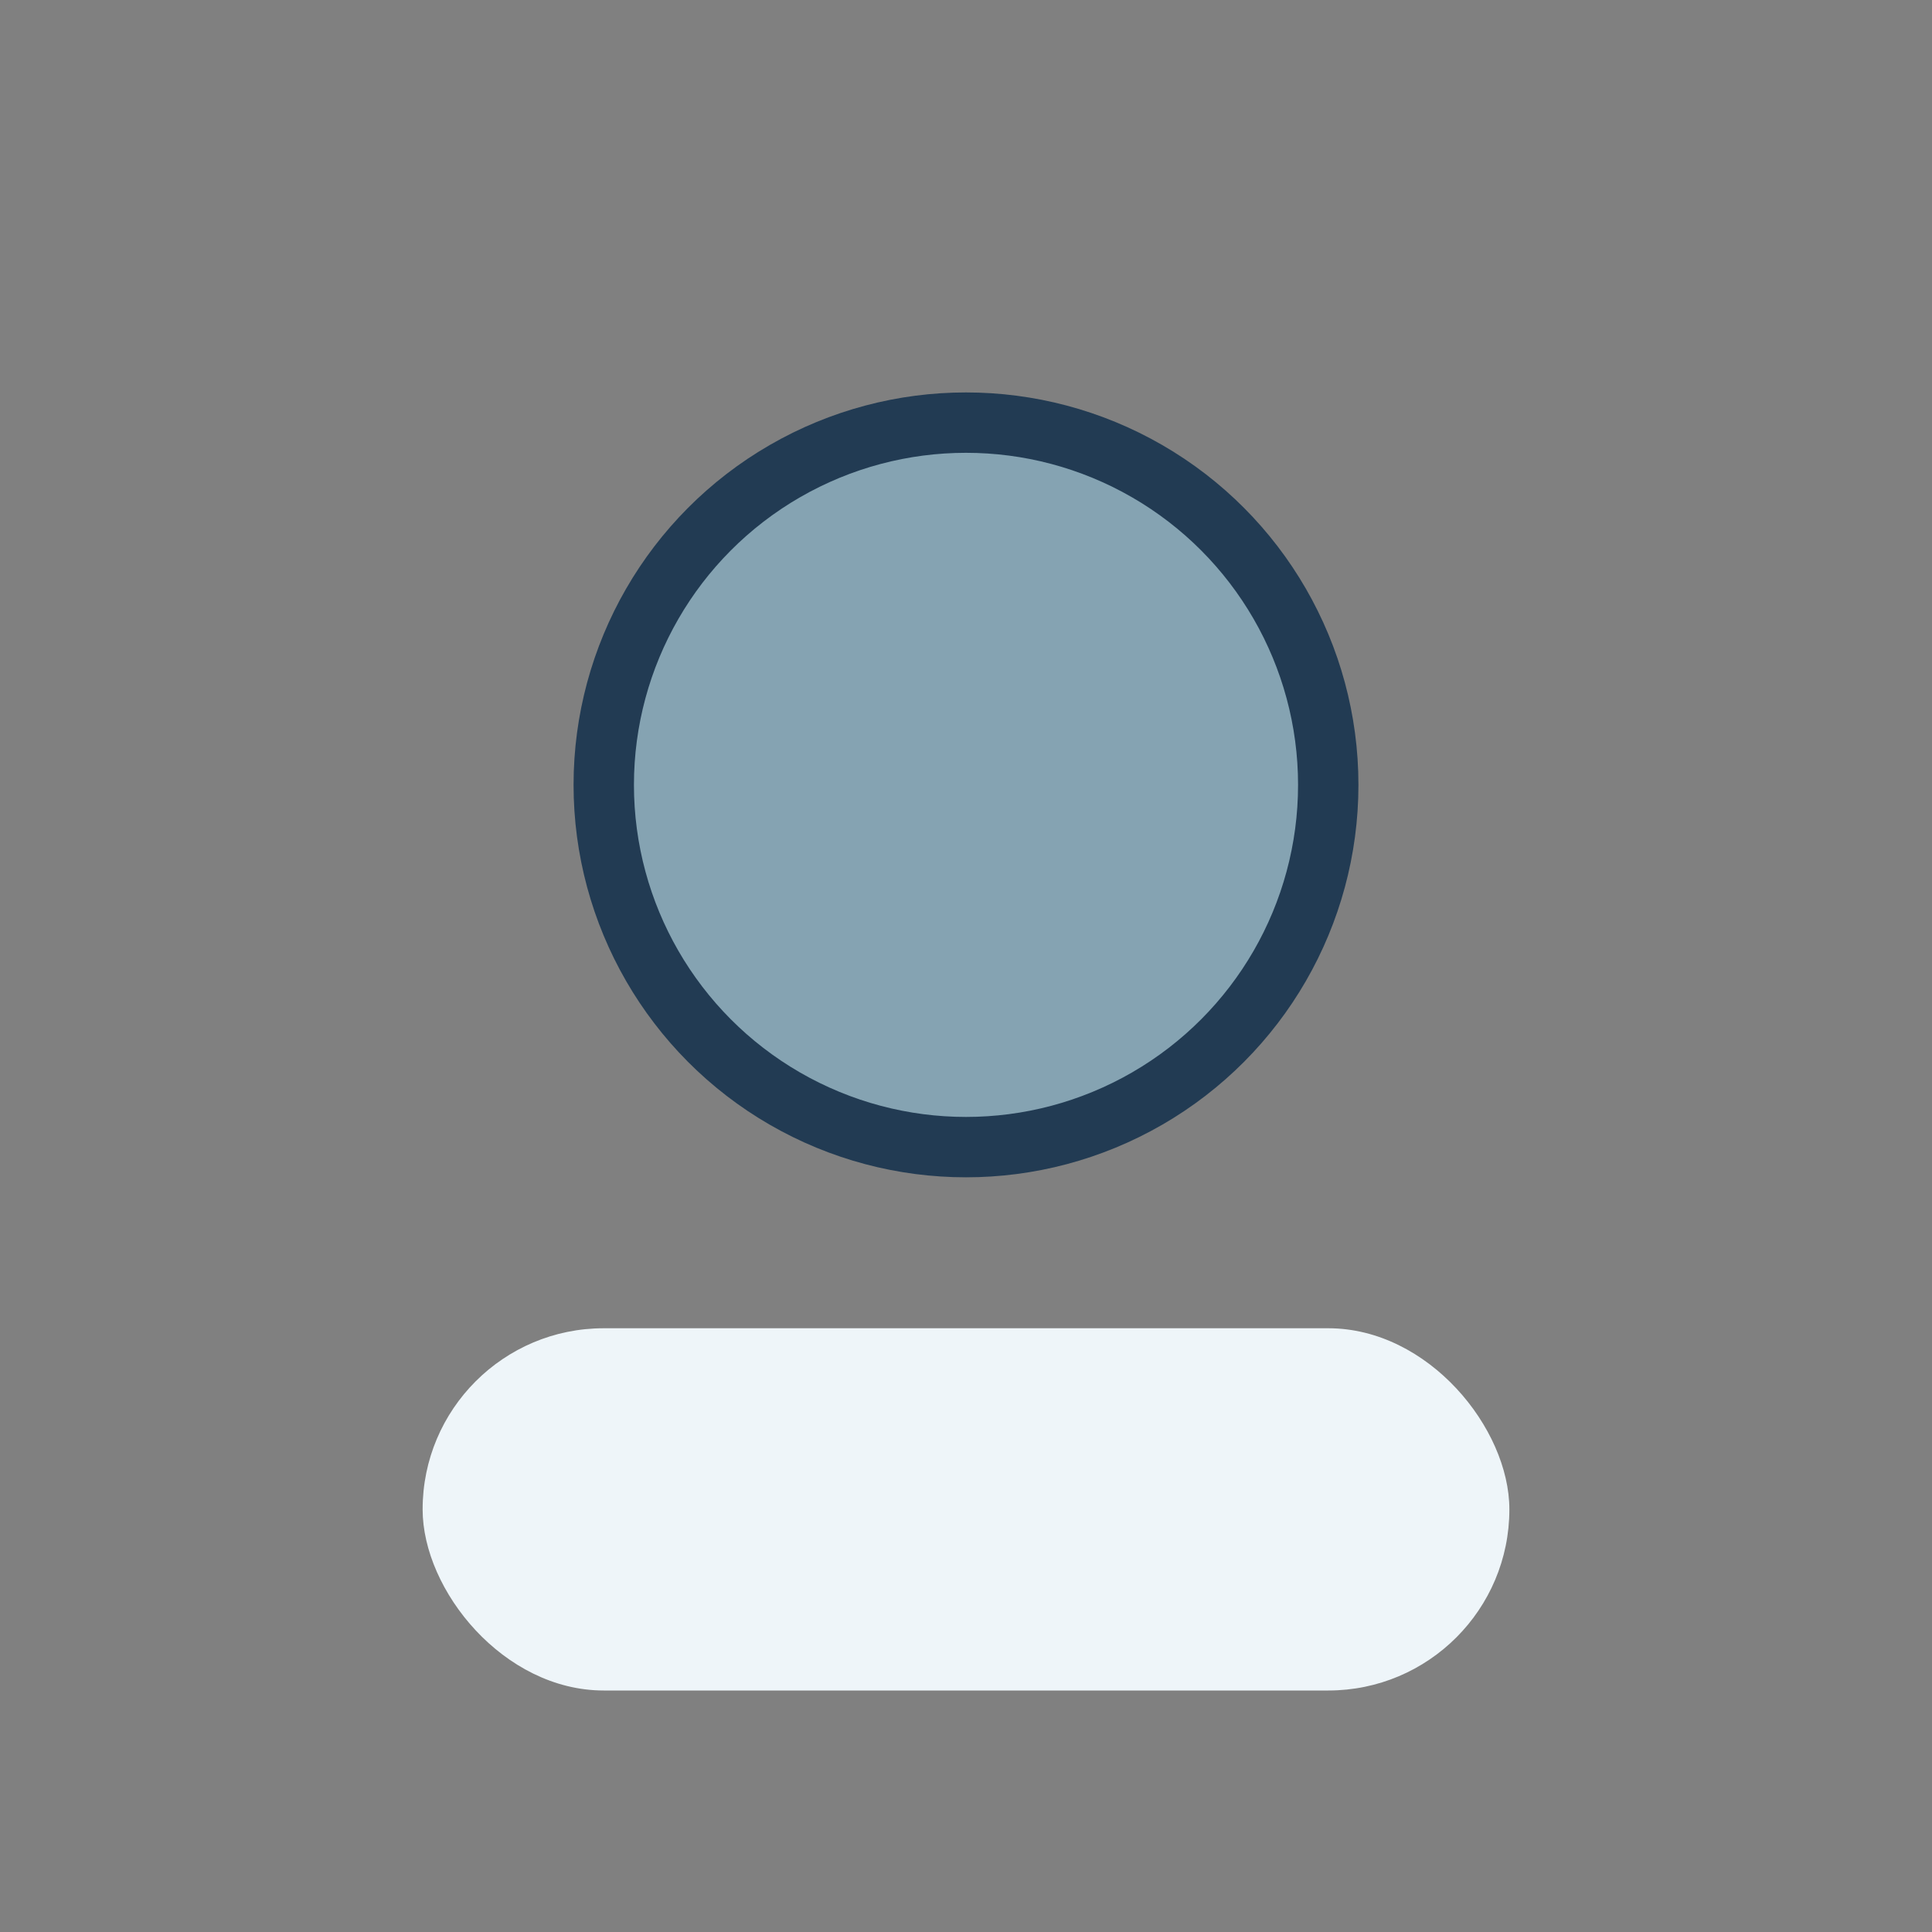
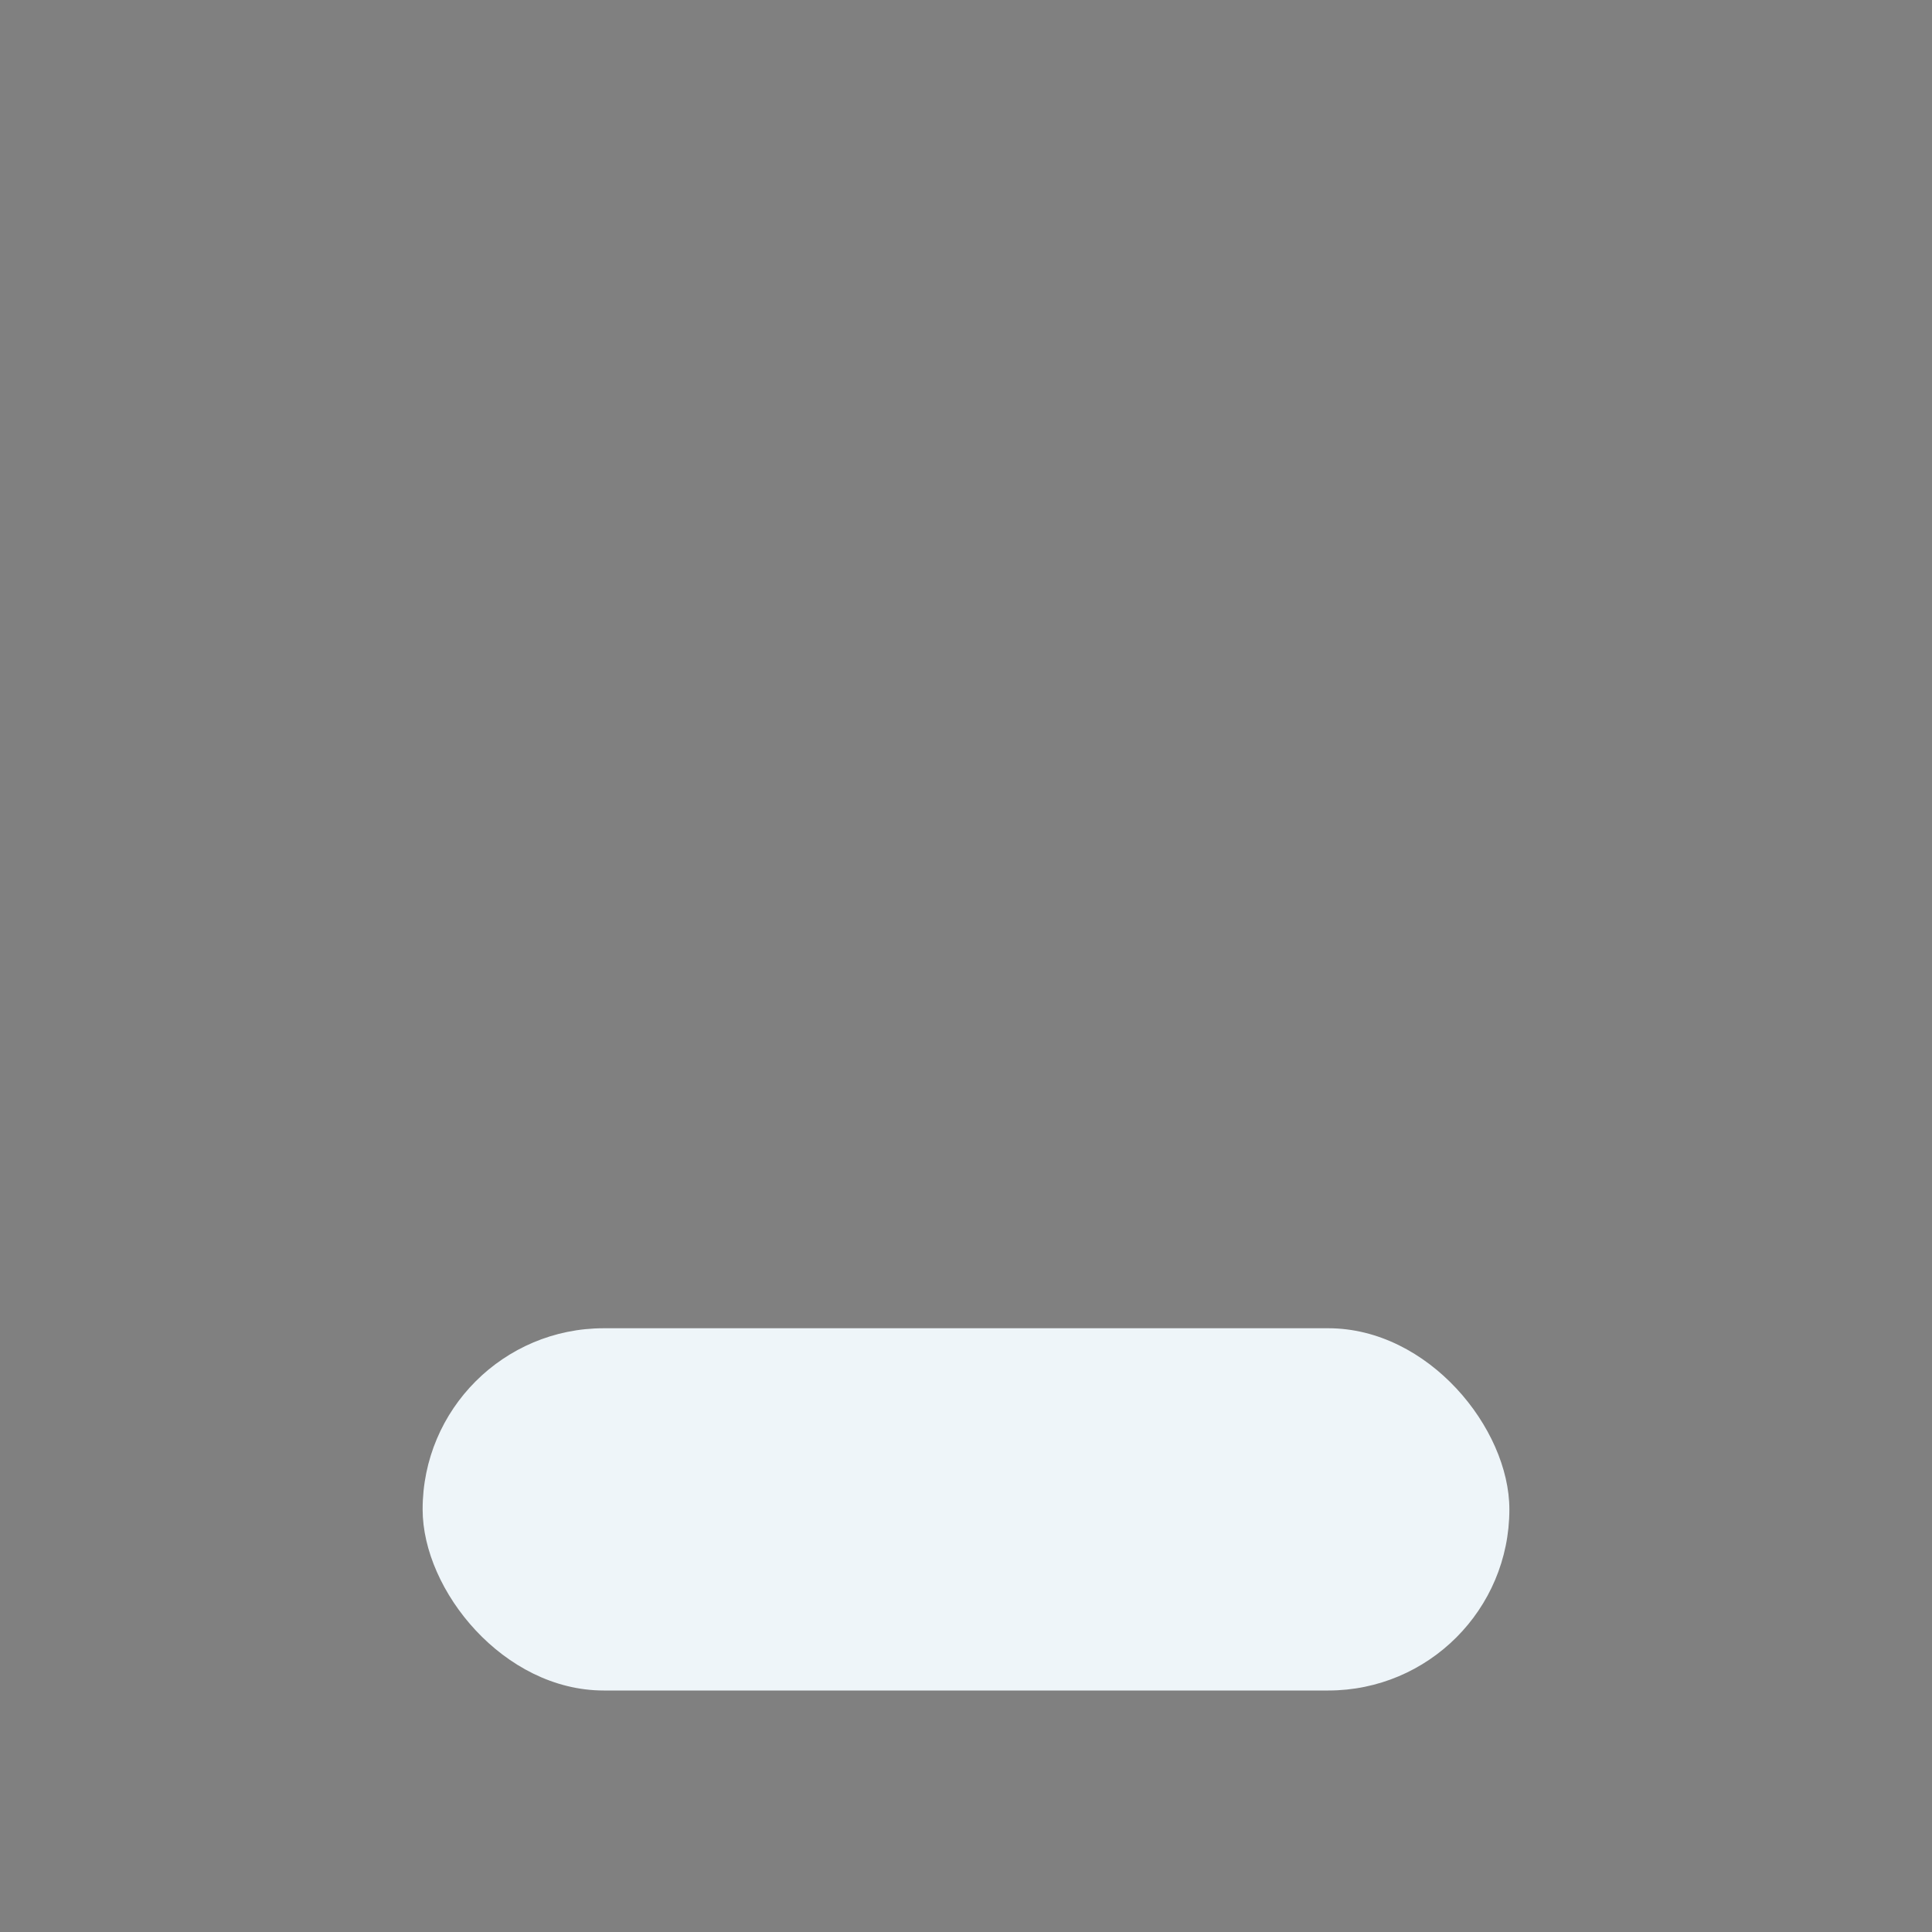
<svg xmlns="http://www.w3.org/2000/svg" width="32" height="32" viewBox="0 0 32 32">
  <rect x="0" y="0" width="32" height="32" fill="#808080" stroke="none" />
-   <circle cx="16" cy="13" r="6" fill="#85A3B2" stroke="#223B53" />
  <rect x="7" y="22" width="18" height="6" rx="3" fill="#EEF5F9" />
</svg>